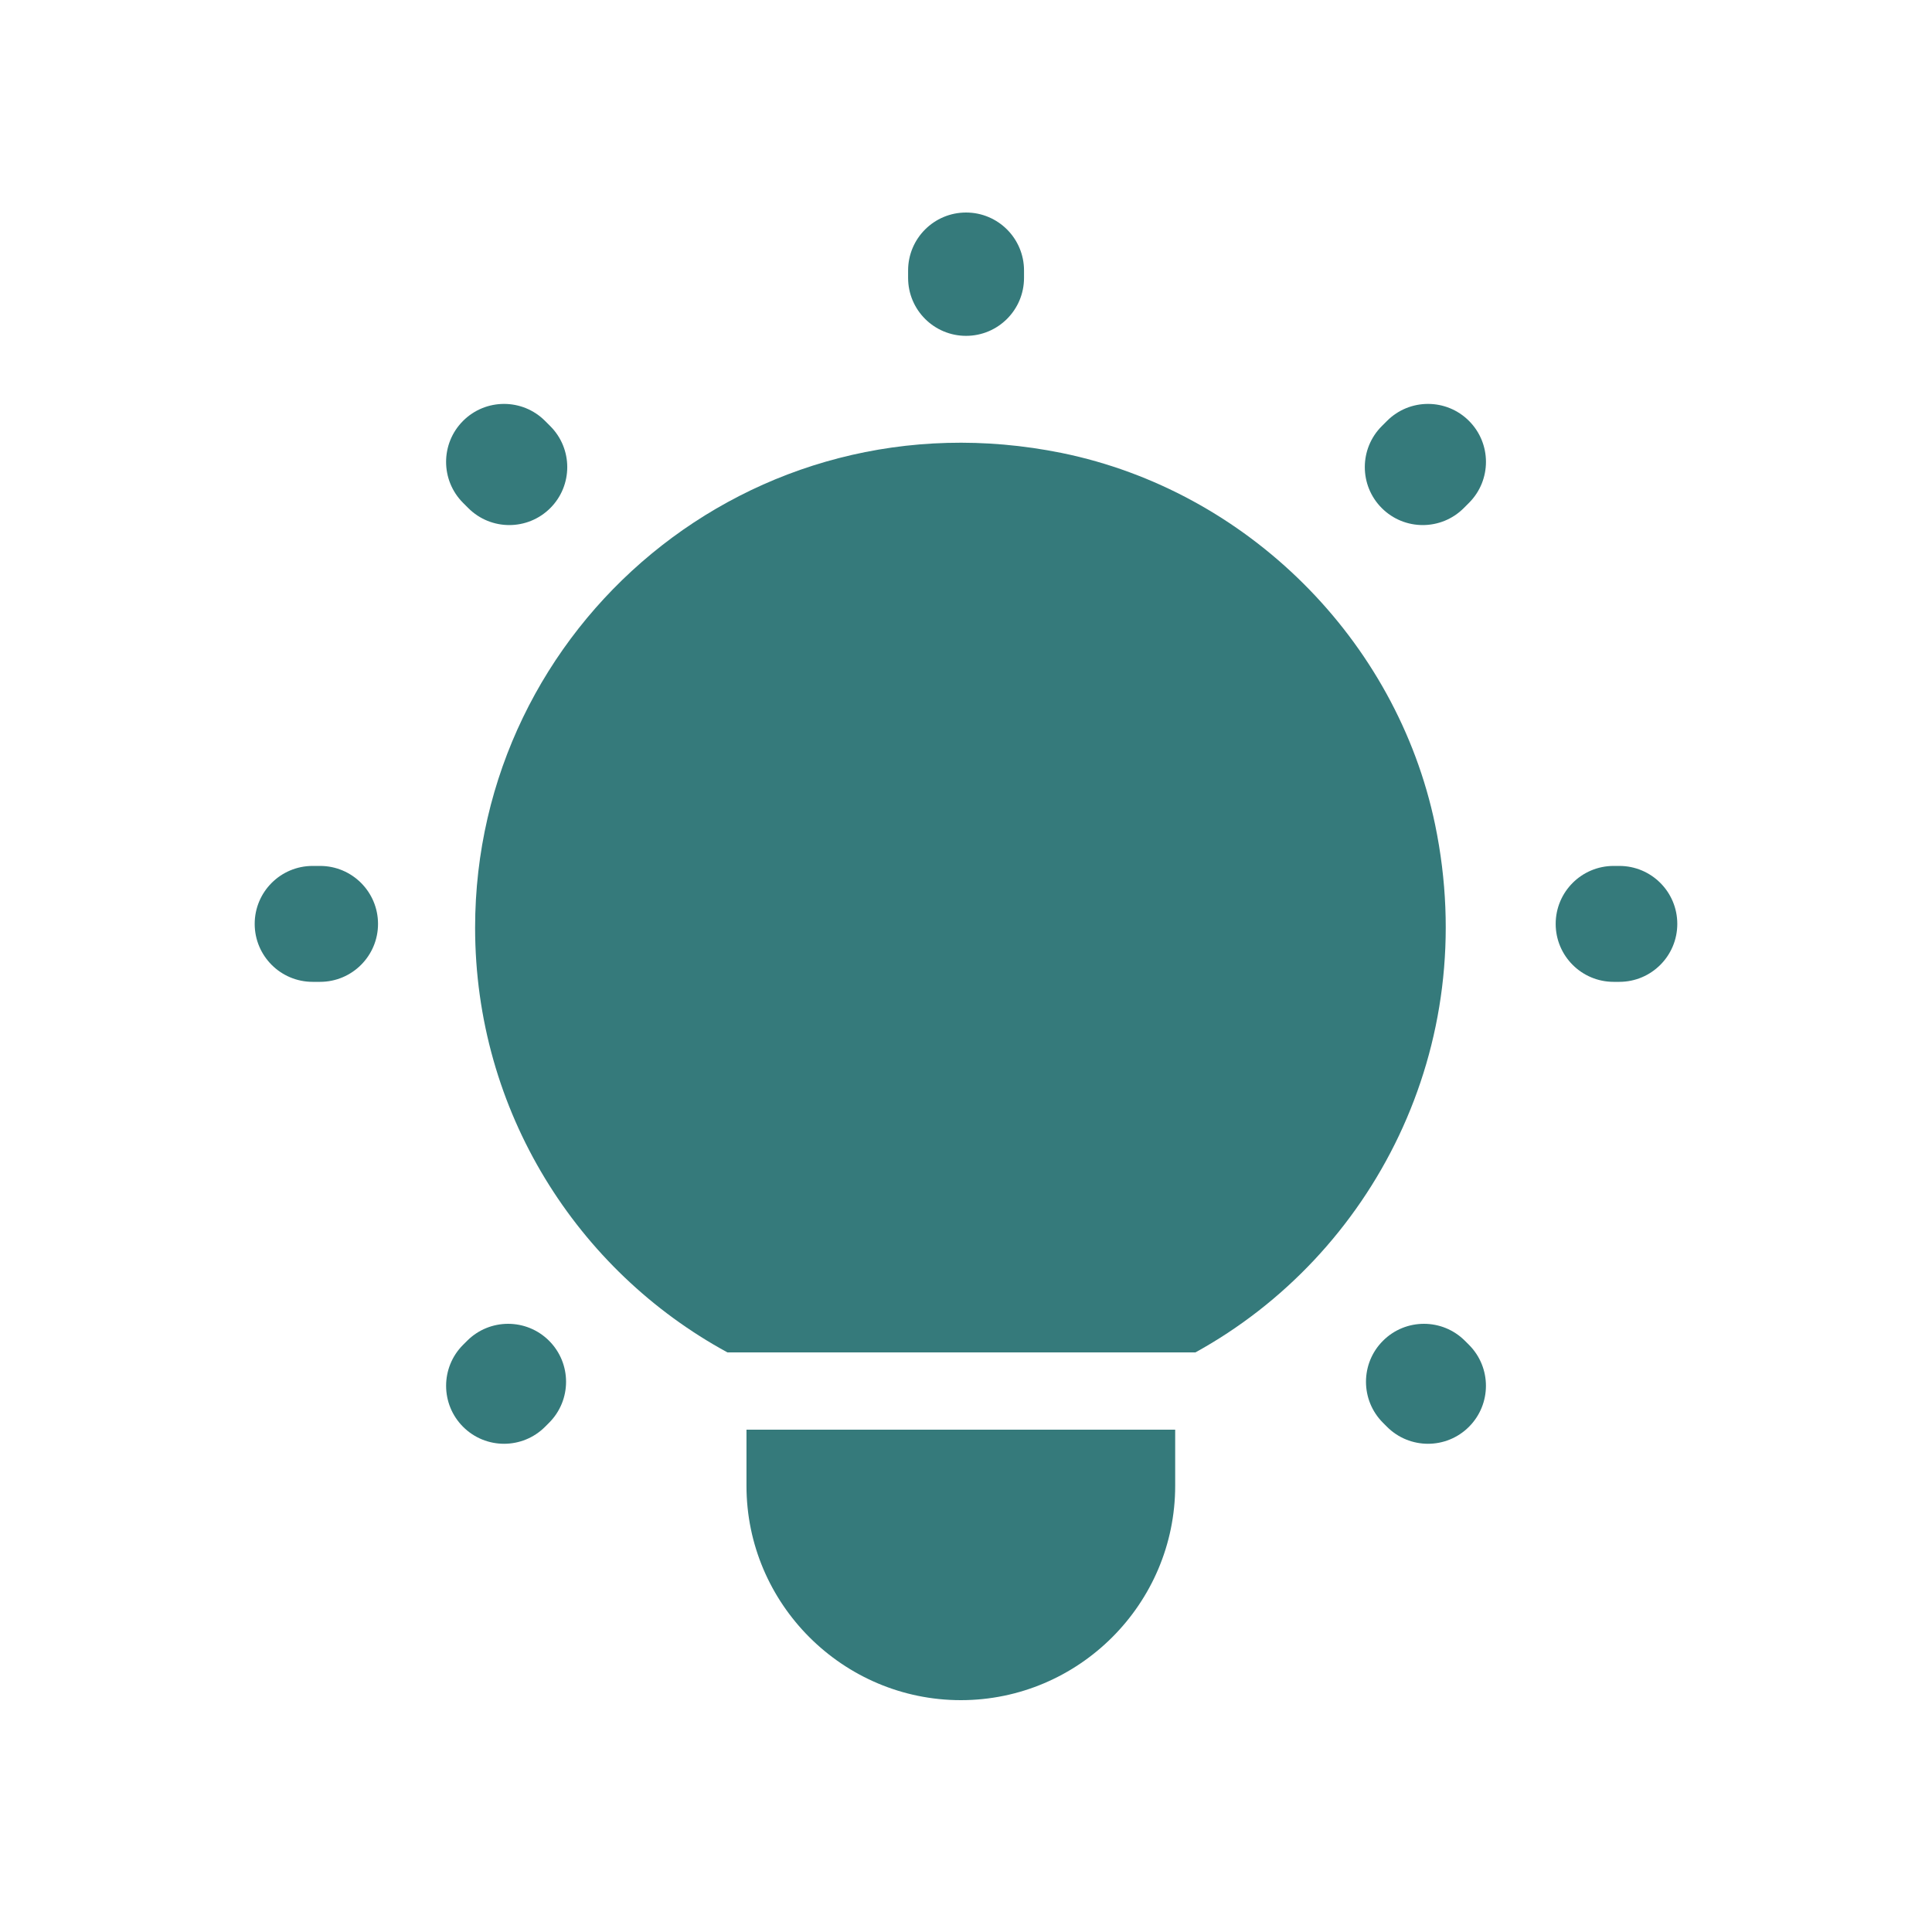
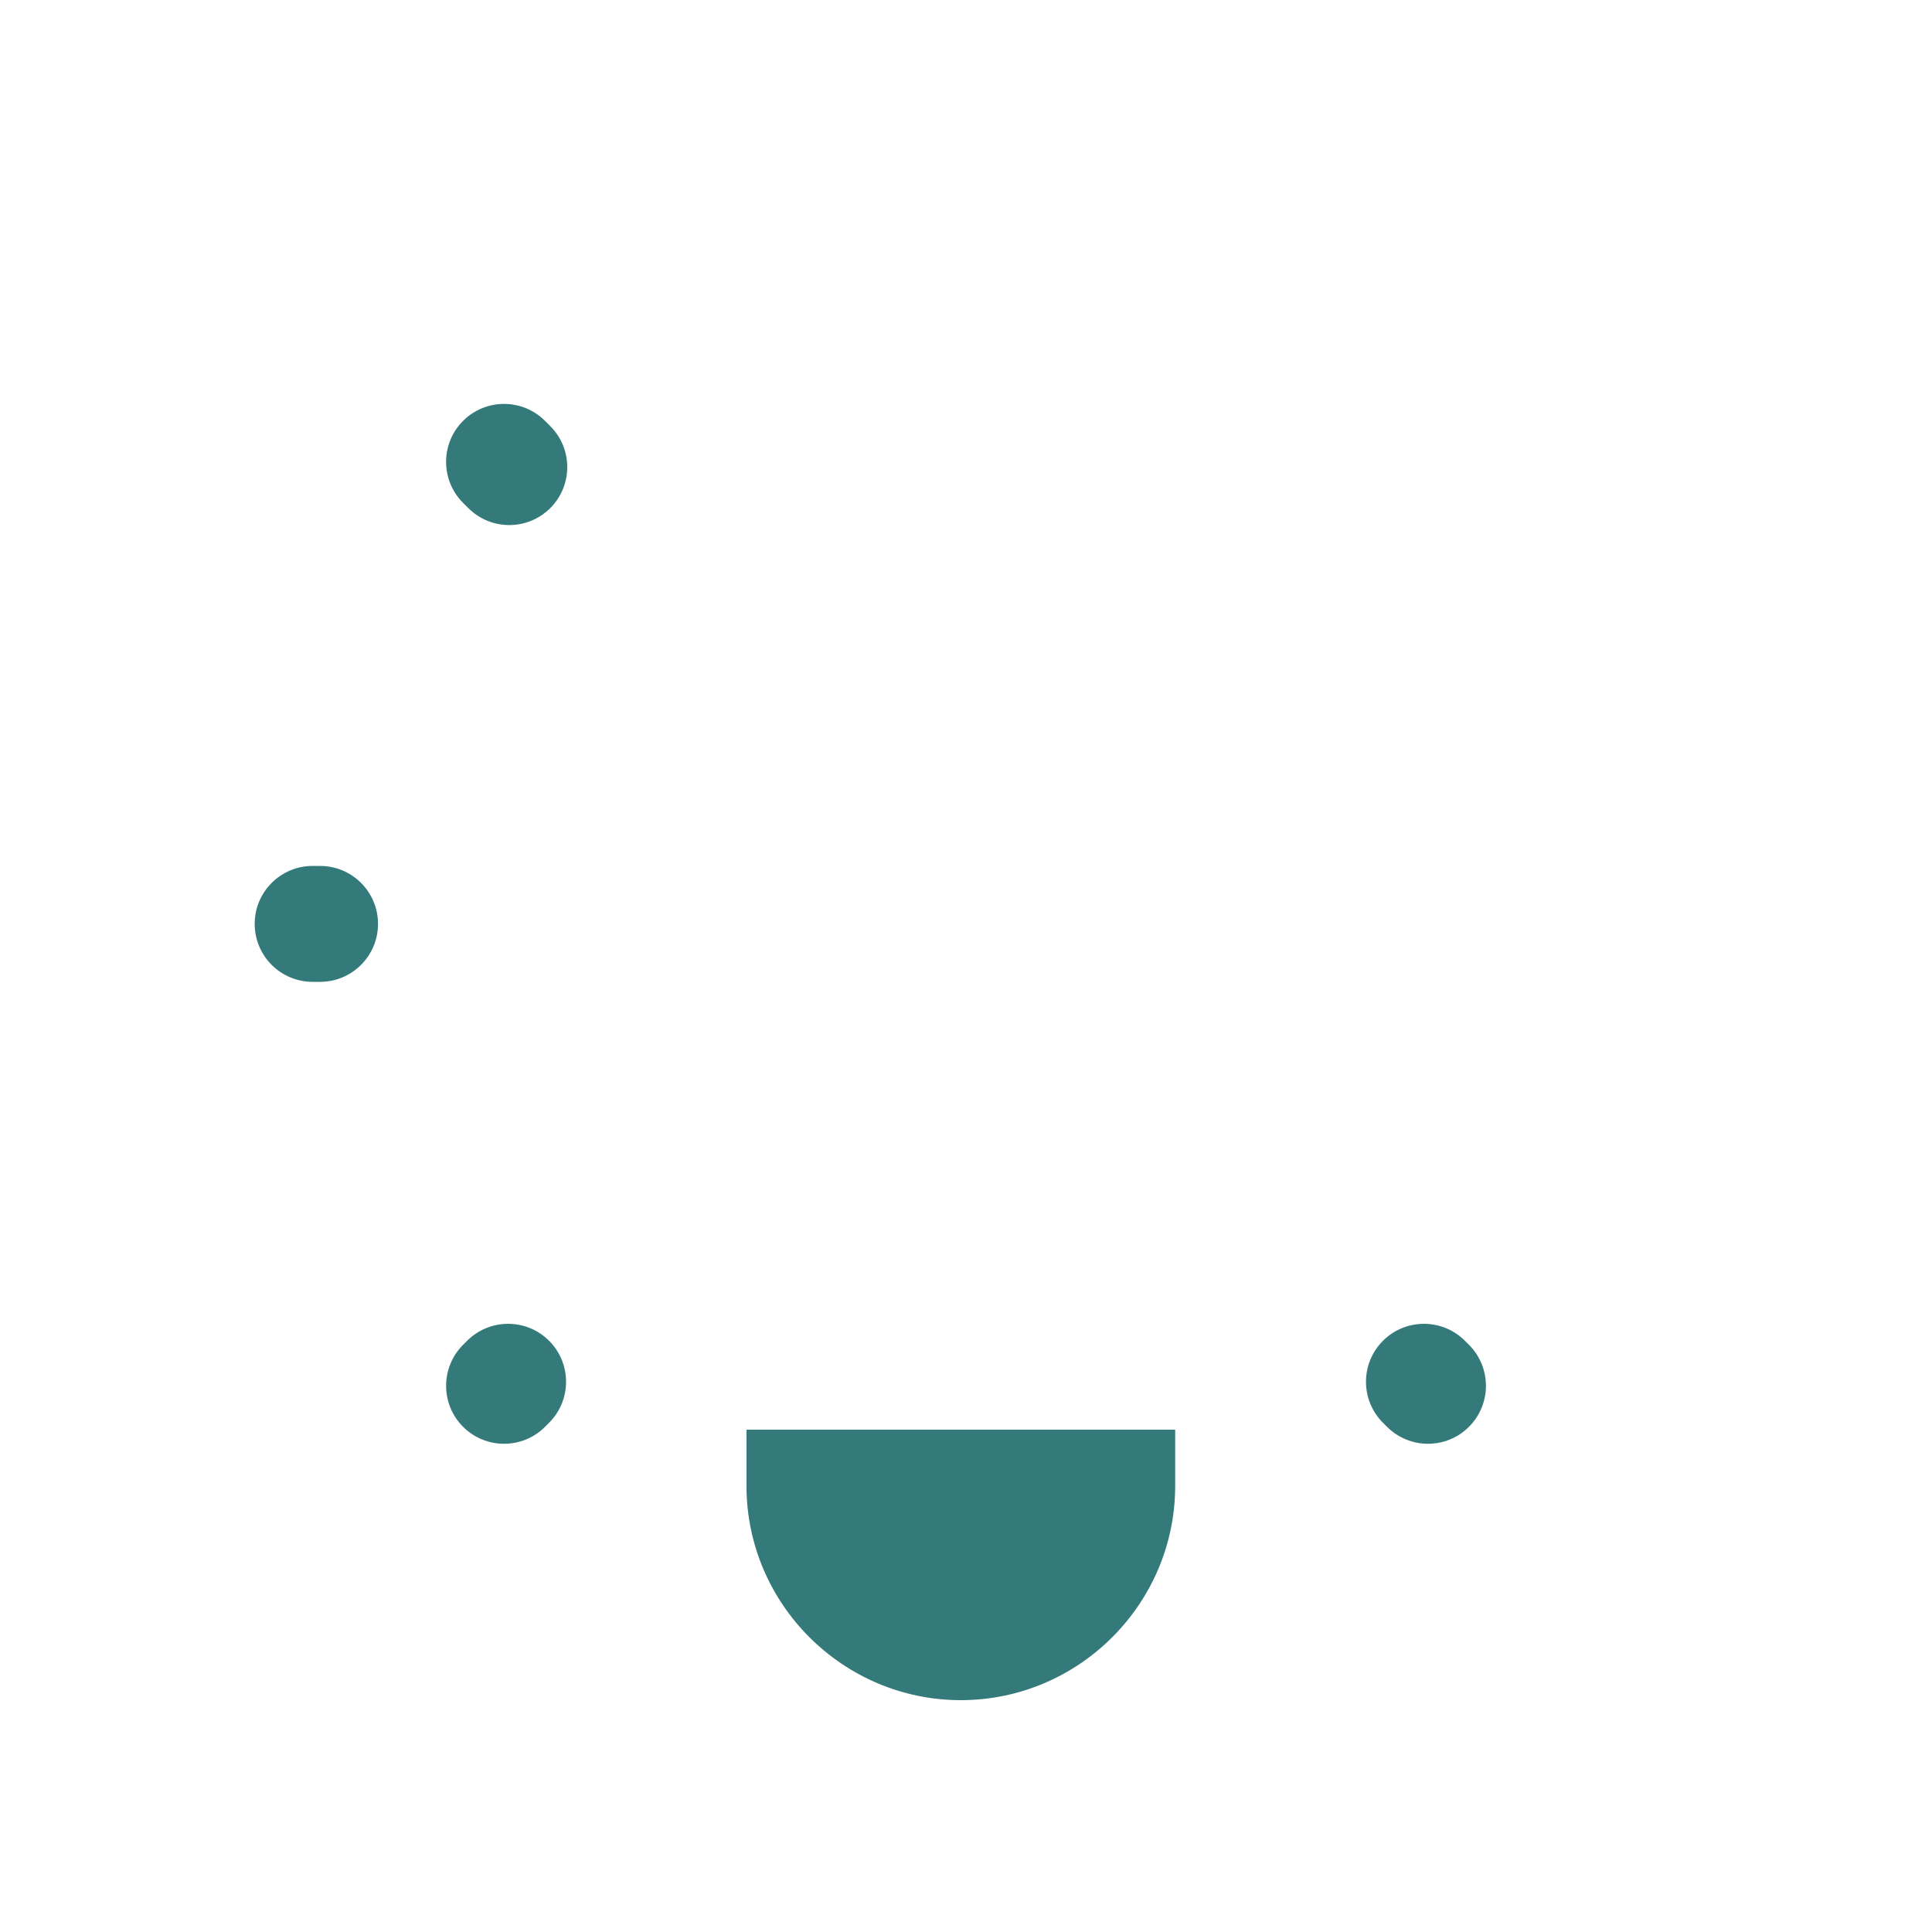
<svg xmlns="http://www.w3.org/2000/svg" width="128" height="128" viewBox="0 0 128 128" fill="none">
  <g id="Lamp">
-     <path id="Vector" d="M64.004 14.08C66.125 14.08 67.844 15.799 67.844 17.92V18.411C67.844 20.532 66.125 22.251 64.004 22.251C61.883 22.251 60.164 20.532 60.164 18.411V17.92C60.164 15.799 61.883 14.08 64.004 14.08Z" fill="#357A7B" />
    <path id="Vector_2" d="M30.679 27.885C32.179 26.385 34.61 26.385 36.11 27.885L36.457 28.232C37.957 29.732 37.957 32.163 36.457 33.663C34.957 35.162 32.526 35.162 31.026 33.663L30.679 33.316C29.18 31.816 29.18 29.385 30.679 27.885Z" fill="#357A7B" />
-     <path id="Vector_3" d="M97.324 33.316C98.824 31.816 98.824 29.385 97.324 27.885C95.824 26.385 93.393 26.385 91.894 27.885L91.547 28.232C90.047 29.732 90.047 32.163 91.547 33.663C93.046 35.162 95.478 35.162 96.977 33.663L97.324 33.316Z" fill="#357A7B" />
    <path id="Vector_4" d="M16.874 61.21C16.874 59.089 18.593 57.37 20.714 57.37H21.205C23.326 57.37 25.045 59.089 25.045 61.21C25.045 63.33 23.326 65.05 21.205 65.05H20.714C18.593 65.05 16.874 63.33 16.874 61.21Z" fill="#357A7B" />
-     <path id="Vector_5" d="M106.908 57.37C104.788 57.37 103.068 59.089 103.068 61.21C103.068 63.33 104.788 65.05 106.908 65.05H107.285C109.406 65.05 111.125 63.33 111.125 61.21C111.125 59.089 109.406 57.37 107.285 57.37H106.908Z" fill="#357A7B" />
    <path id="Vector_6" d="M36.379 88.831C37.878 90.33 37.878 92.762 36.379 94.261L36.111 94.529C34.611 96.029 32.18 96.029 30.68 94.529C29.181 93.029 29.181 90.598 30.68 89.098L30.948 88.831C32.448 87.331 34.879 87.331 36.379 88.831Z" fill="#357A7B" />
    <path id="Vector_7" d="M97.055 88.831C95.556 87.331 93.124 87.331 91.625 88.831C90.125 90.33 90.125 92.762 91.625 94.261L91.892 94.529C93.392 96.029 95.824 96.029 97.323 94.529C98.822 93.029 98.822 90.598 97.323 89.098L97.055 88.831Z" fill="#357A7B" />
-     <path id="Vector_8" d="M48.195 89.6C38.237 84.186 31.477 73.621 31.477 61.461C31.477 41.491 49.716 25.828 70.348 30.012C82.612 32.522 92.52 42.359 95.079 54.632C98.144 69.406 90.922 83.147 79.2 89.6H48.195Z" fill="#357A7B" />
    <path id="Vector_9" d="M77.859 94.72V98.438C77.859 106.259 71.472 112.64 63.658 112.64C55.843 112.64 49.456 106.259 49.456 98.438V94.72H77.859Z" fill="#357A7B" />
  </g>
</svg>